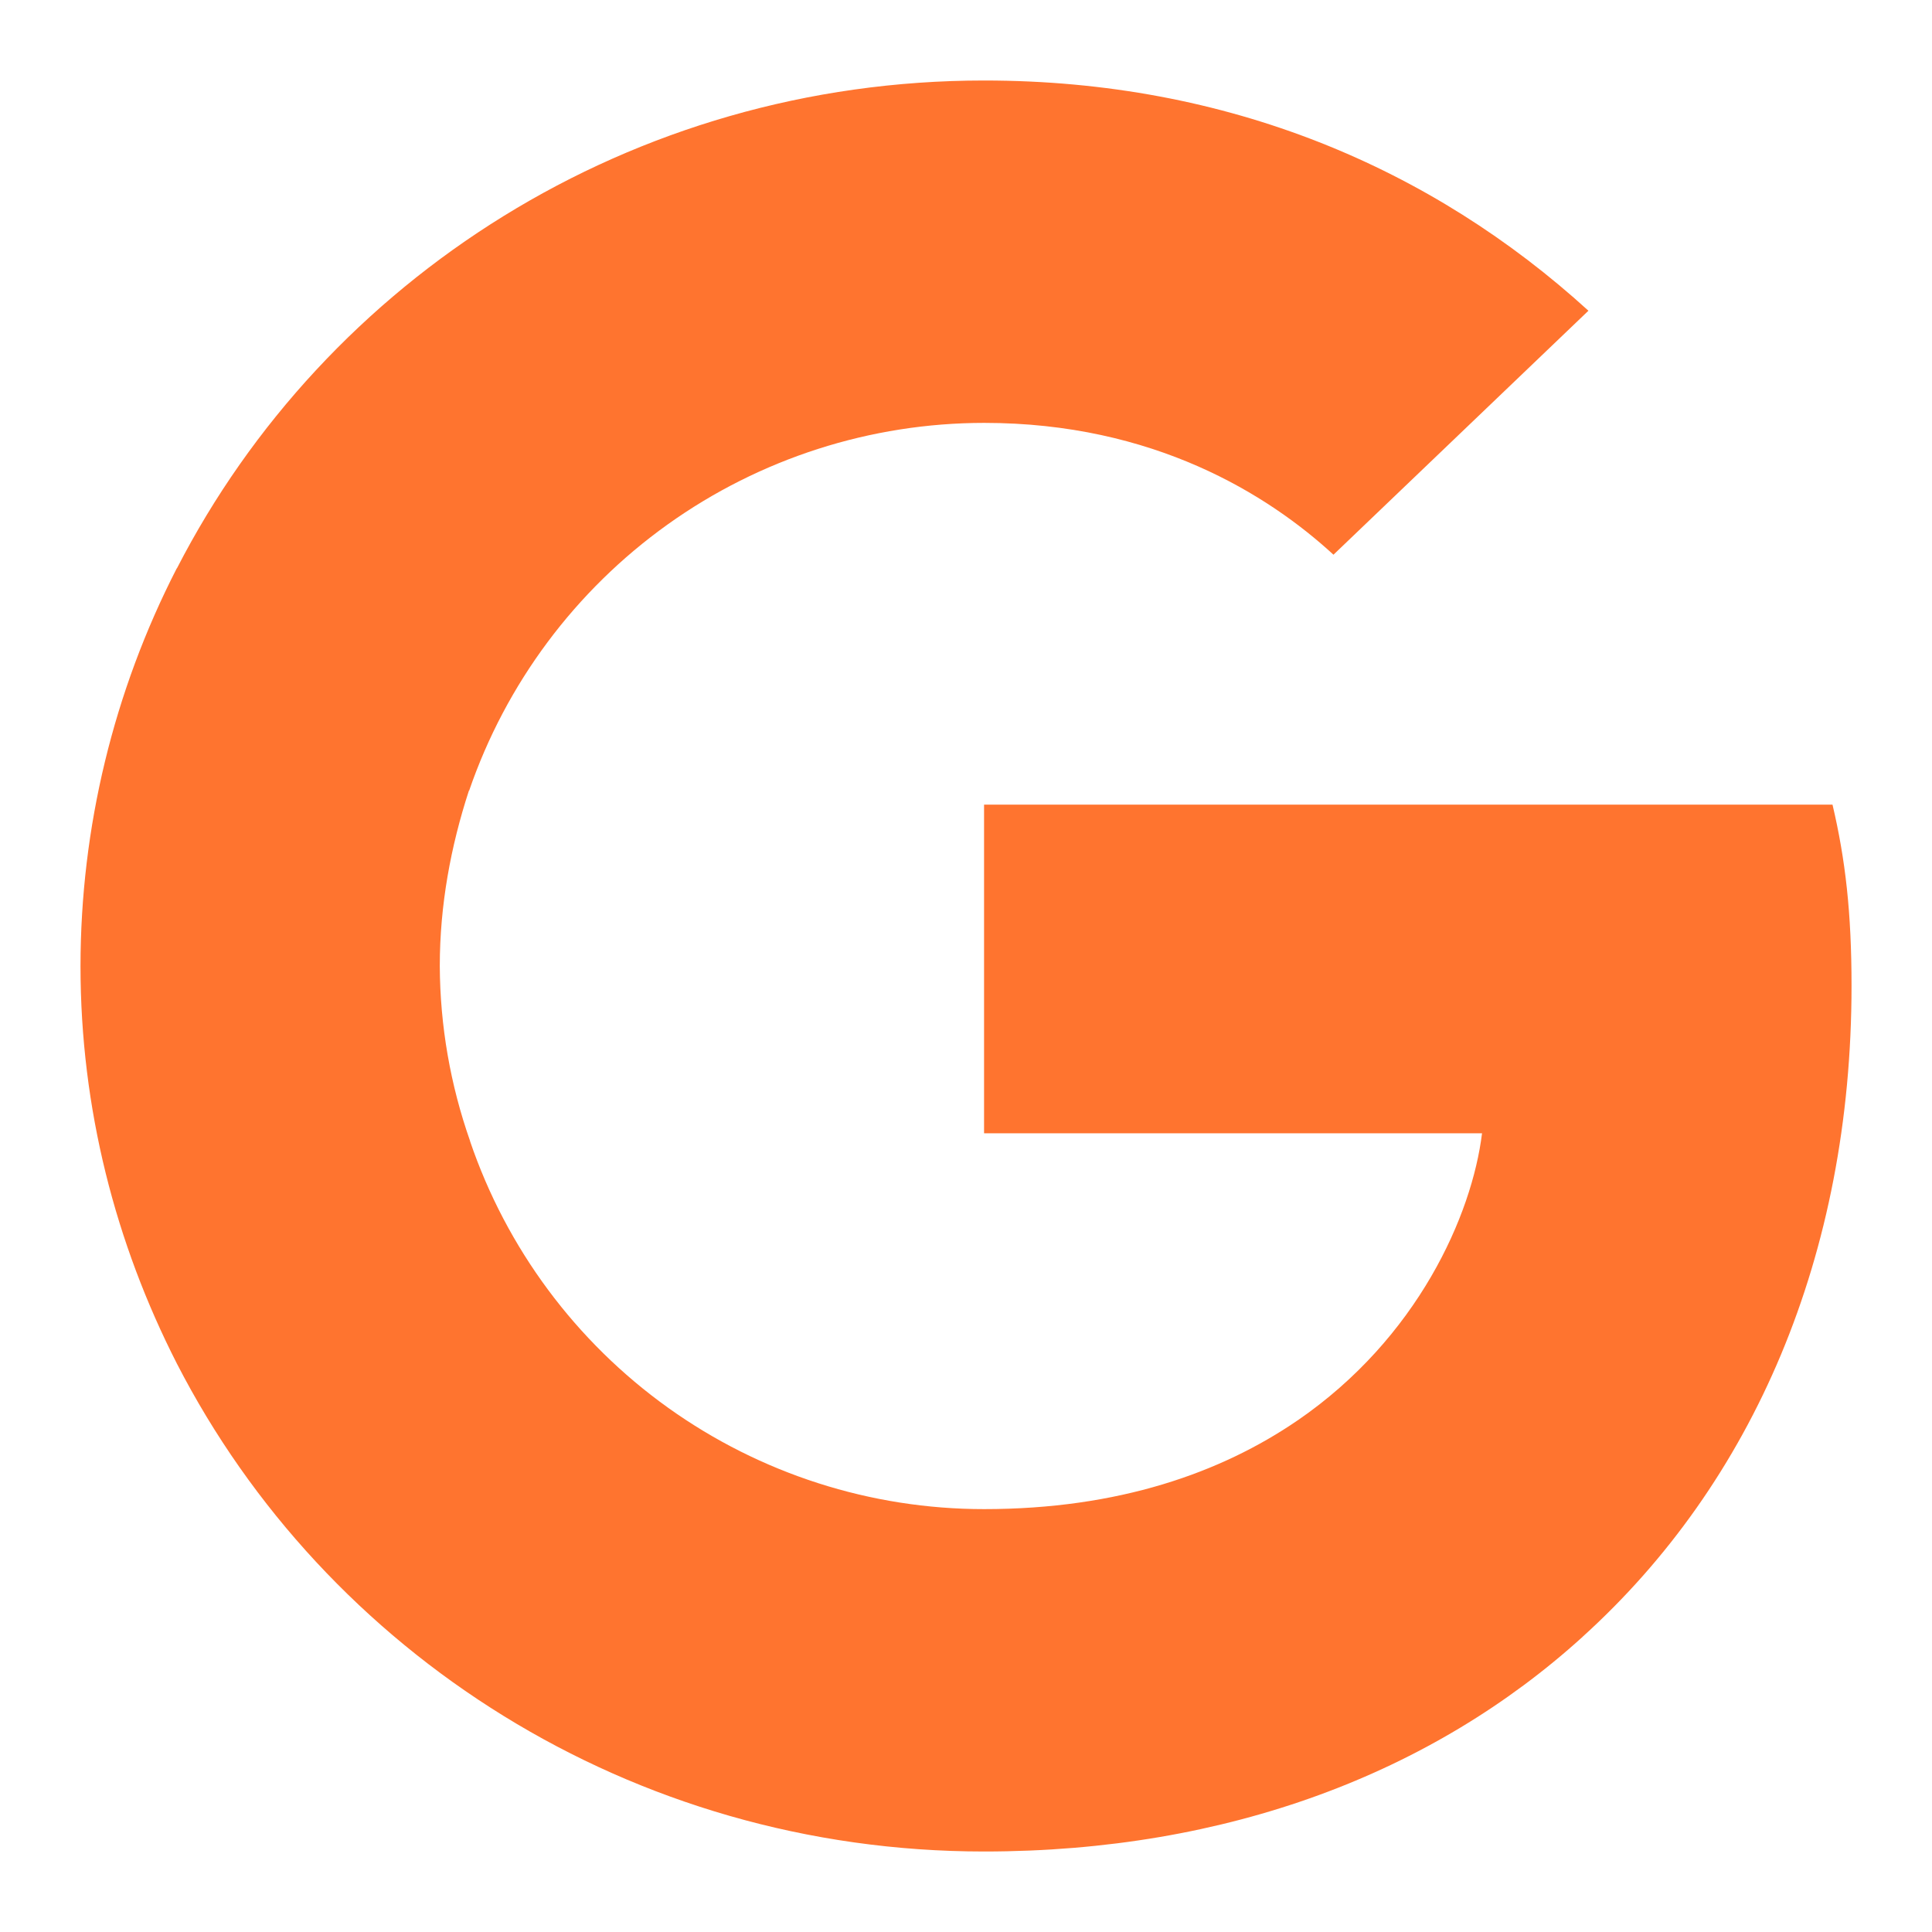
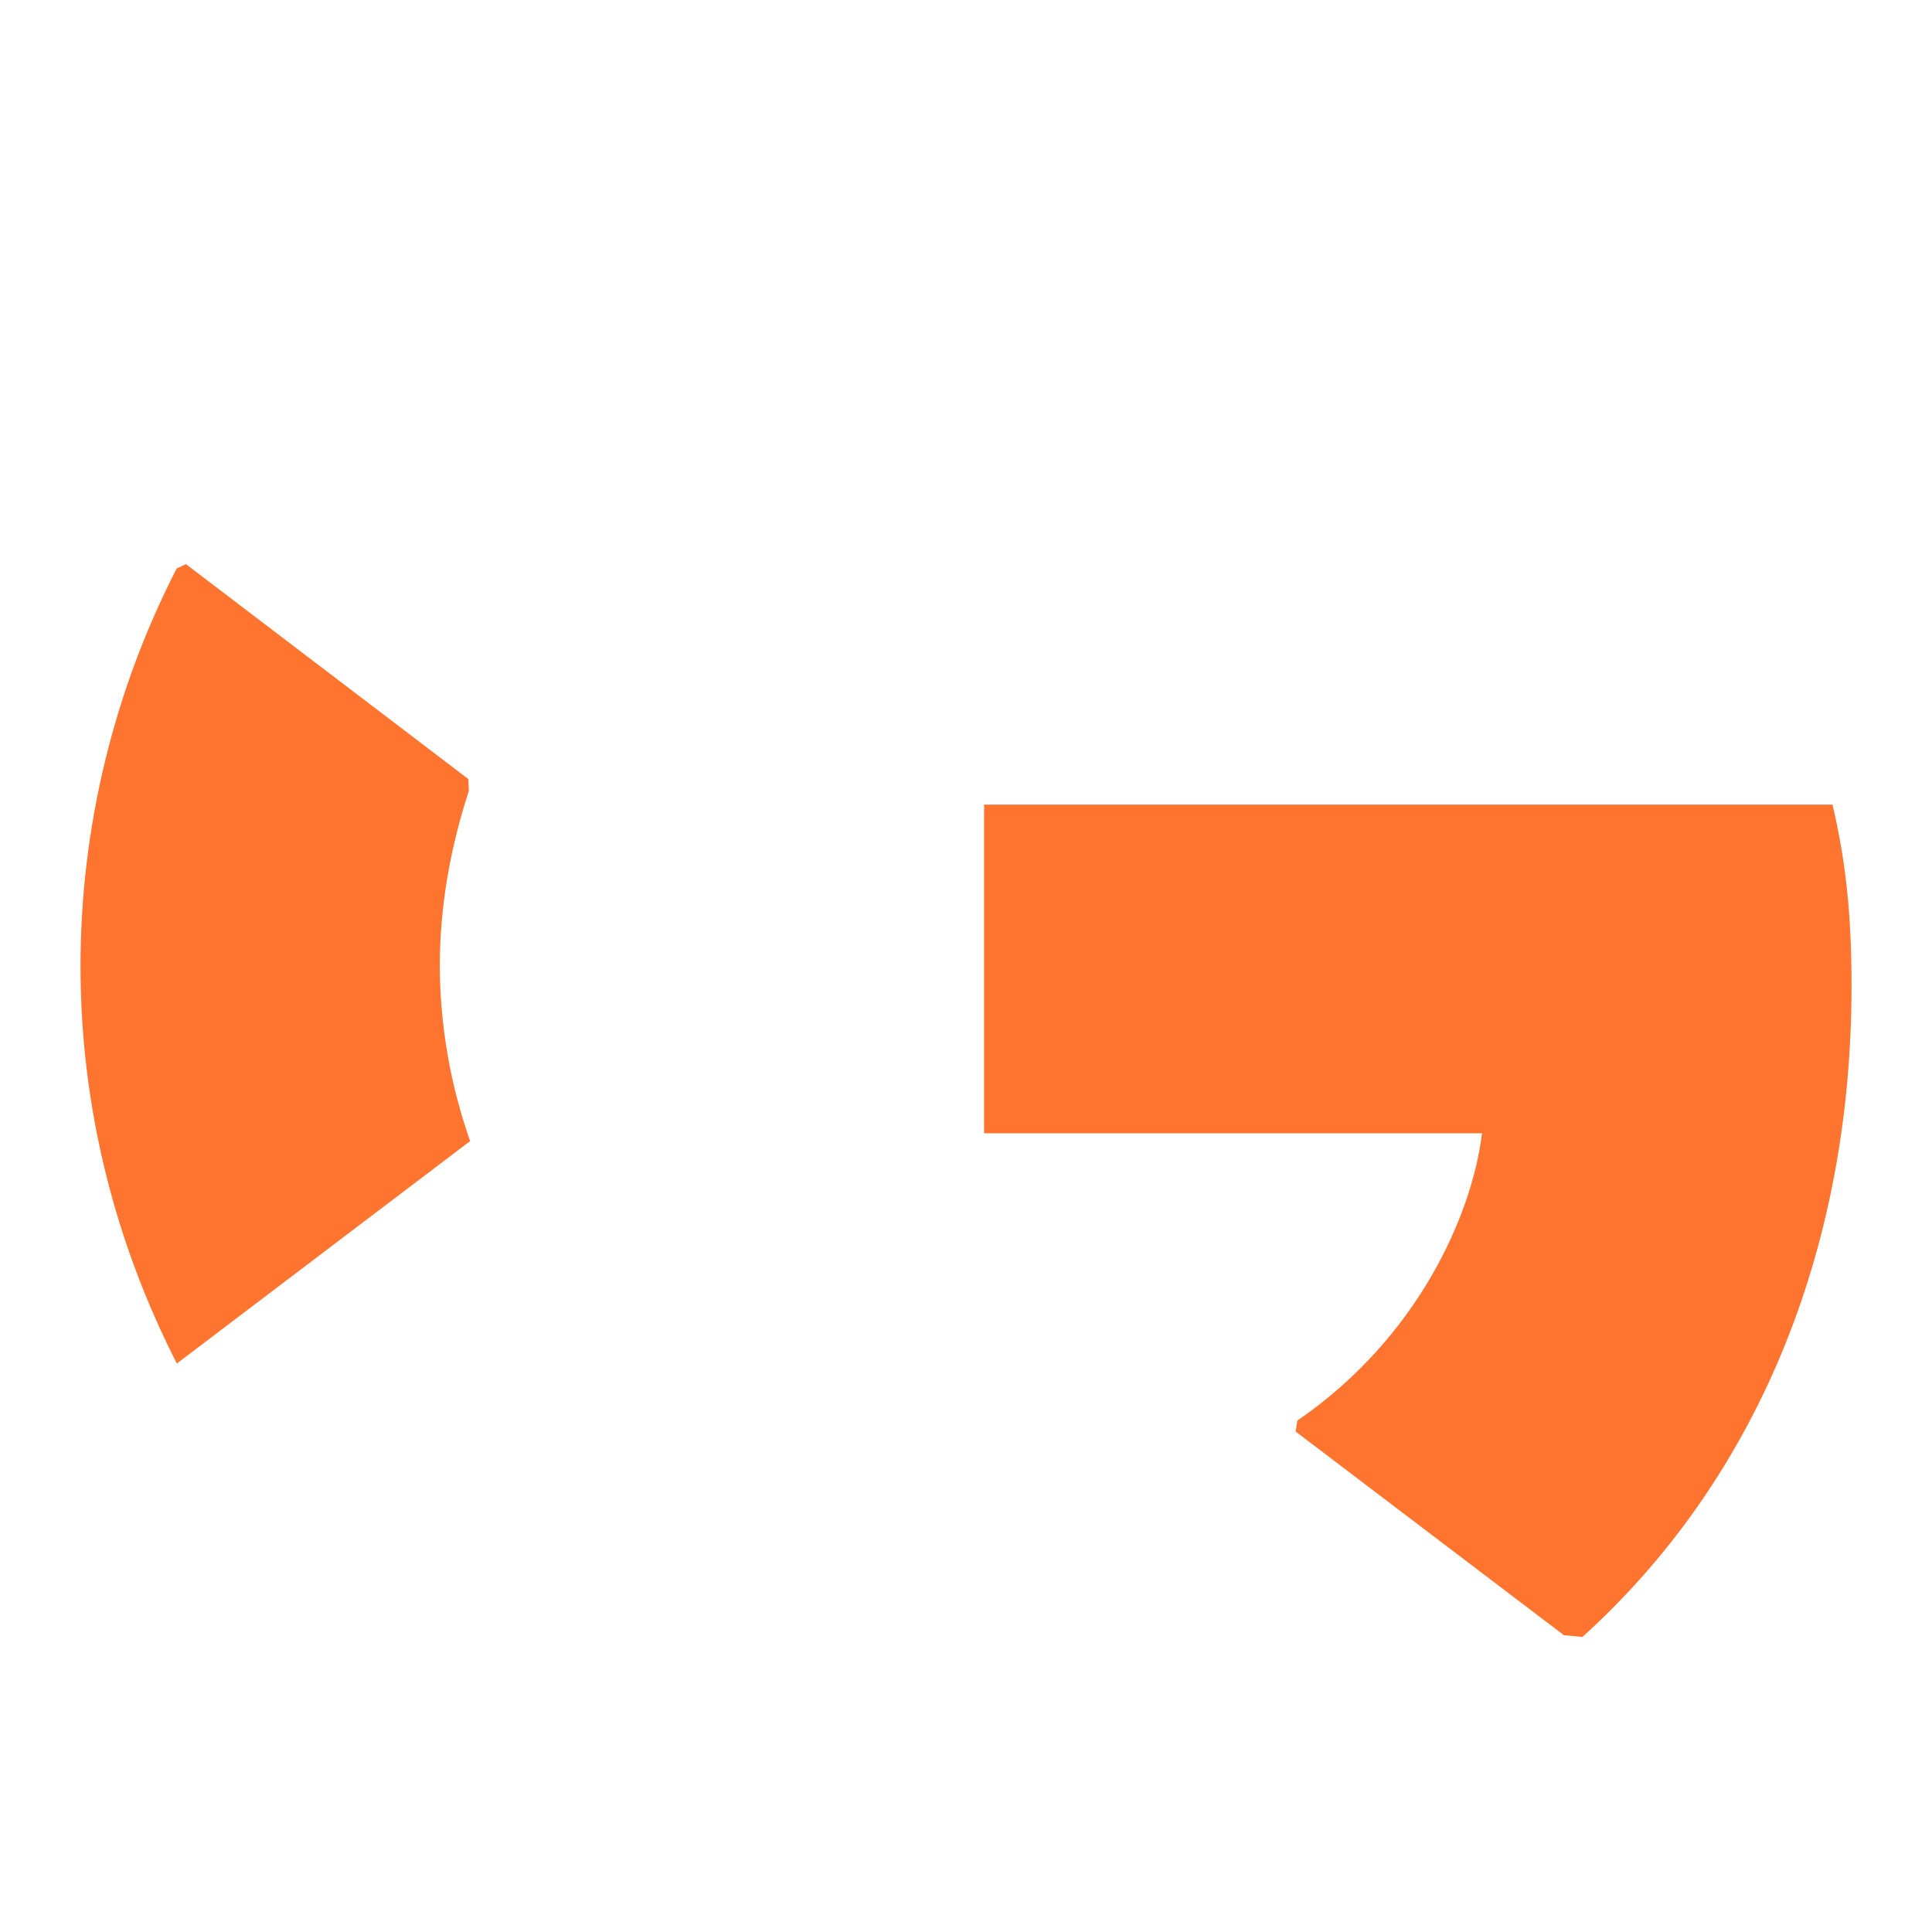
<svg xmlns="http://www.w3.org/2000/svg" width="60" height="60" viewBox="0 0 60 60" fill="none">
  <path fill-rule="evenodd" clip-rule="evenodd" d="M57.501 30.613C57.501 28.35 57.313 26.7 56.91 24.988H30.561V35.195H46.026C45.715 37.73 44.033 41.55 40.291 44.117L40.238 44.458L48.568 50.782L49.143 50.837C54.448 46.042 57.501 38.983 57.501 30.613Z" fill="#FF742F" />
-   <path fill-rule="evenodd" clip-rule="evenodd" d="M30.562 57.5C38.137 57.5 44.497 55.055 49.145 50.837L40.29 44.117C37.92 45.737 34.74 46.867 30.562 46.867C27.041 46.868 23.608 45.766 20.744 43.716C17.881 41.666 15.732 38.771 14.597 35.438L14.267 35.465L5.605 42.035L5.492 42.345C10.107 51.328 19.587 57.5 30.562 57.5Z" fill="#FF742F" />
  <path fill-rule="evenodd" clip-rule="evenodd" d="M14.6 35.438C13.985 33.69 13.666 31.852 13.658 30C13.658 28.105 14.002 26.273 14.56 24.562L14.545 24.195L5.775 17.52L5.487 17.655C3.527 21.475 2.503 25.706 2.5 30C2.5 34.43 3.59 38.617 5.492 42.345L14.6 35.438Z" fill="#FF742F" />
-   <path fill-rule="evenodd" clip-rule="evenodd" d="M30.562 13.133C35.832 13.133 39.385 15.363 41.412 17.227L49.33 9.65C44.467 5.22 38.137 2.5 30.562 2.5C19.585 2.5 10.107 8.672 5.492 17.655L14.567 24.562C15.711 21.229 17.868 18.336 20.735 16.287C23.602 14.238 27.038 13.135 30.562 13.133Z" fill="#FF742F" />
</svg>